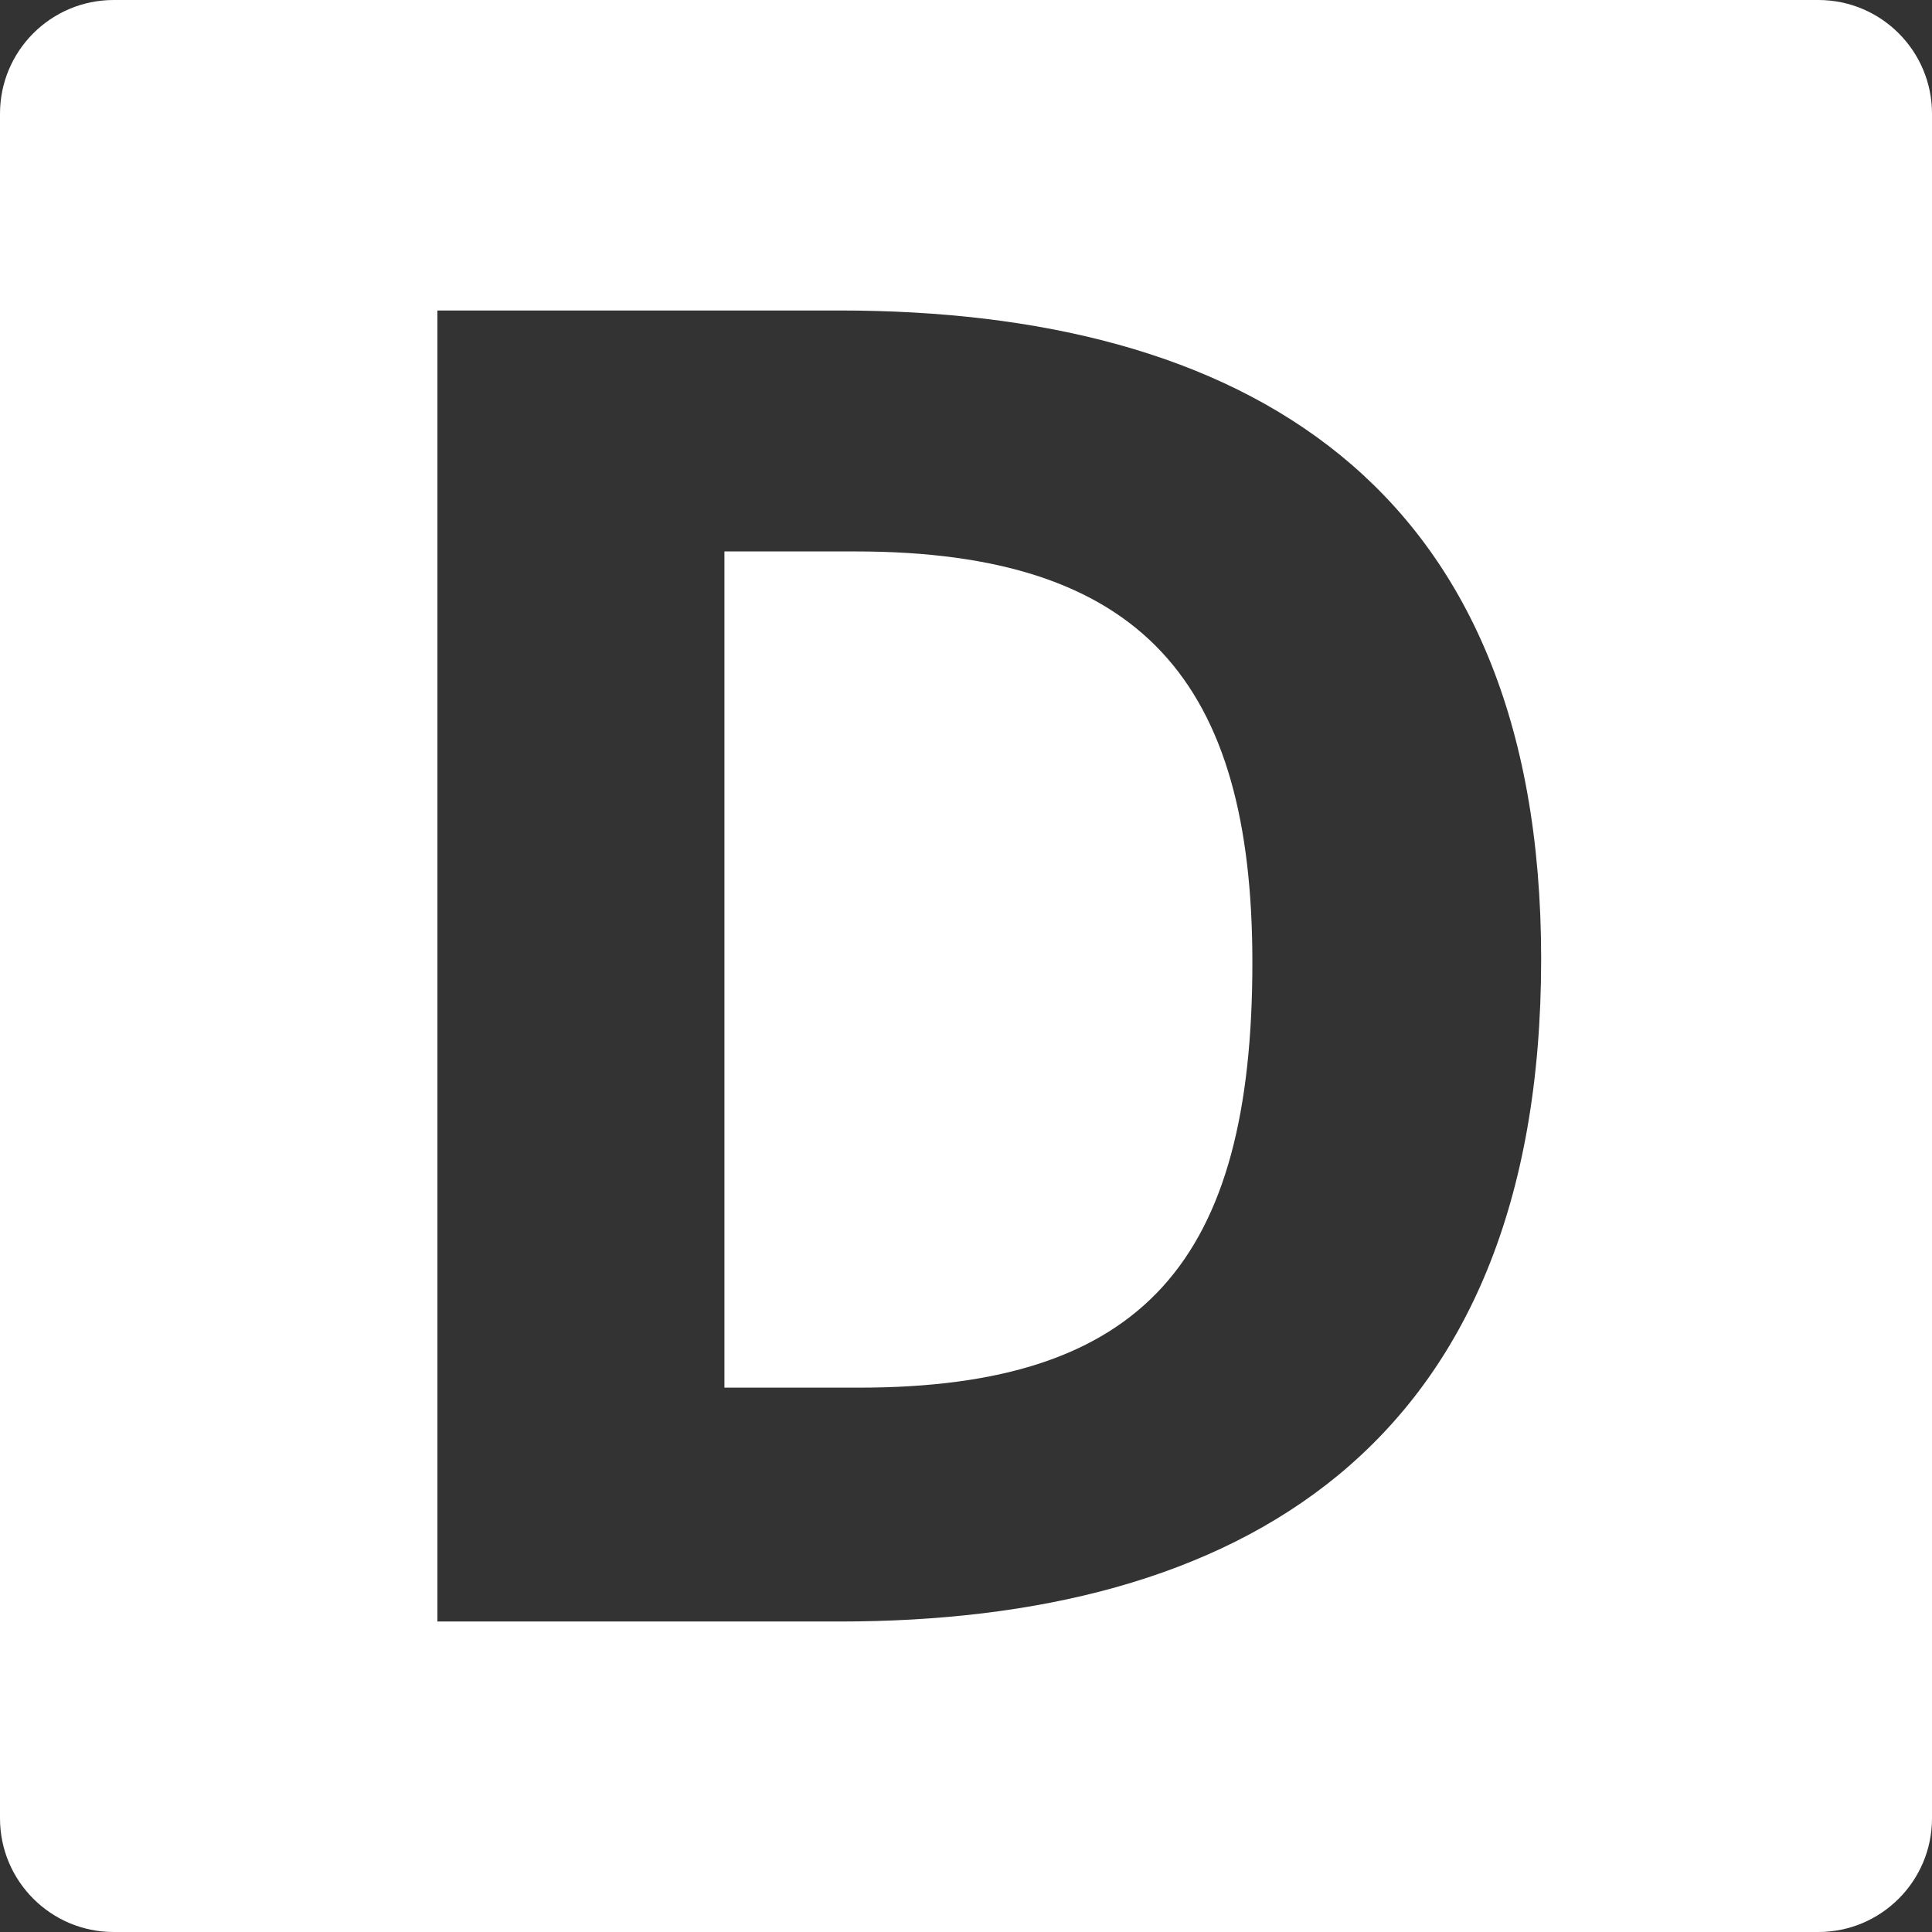
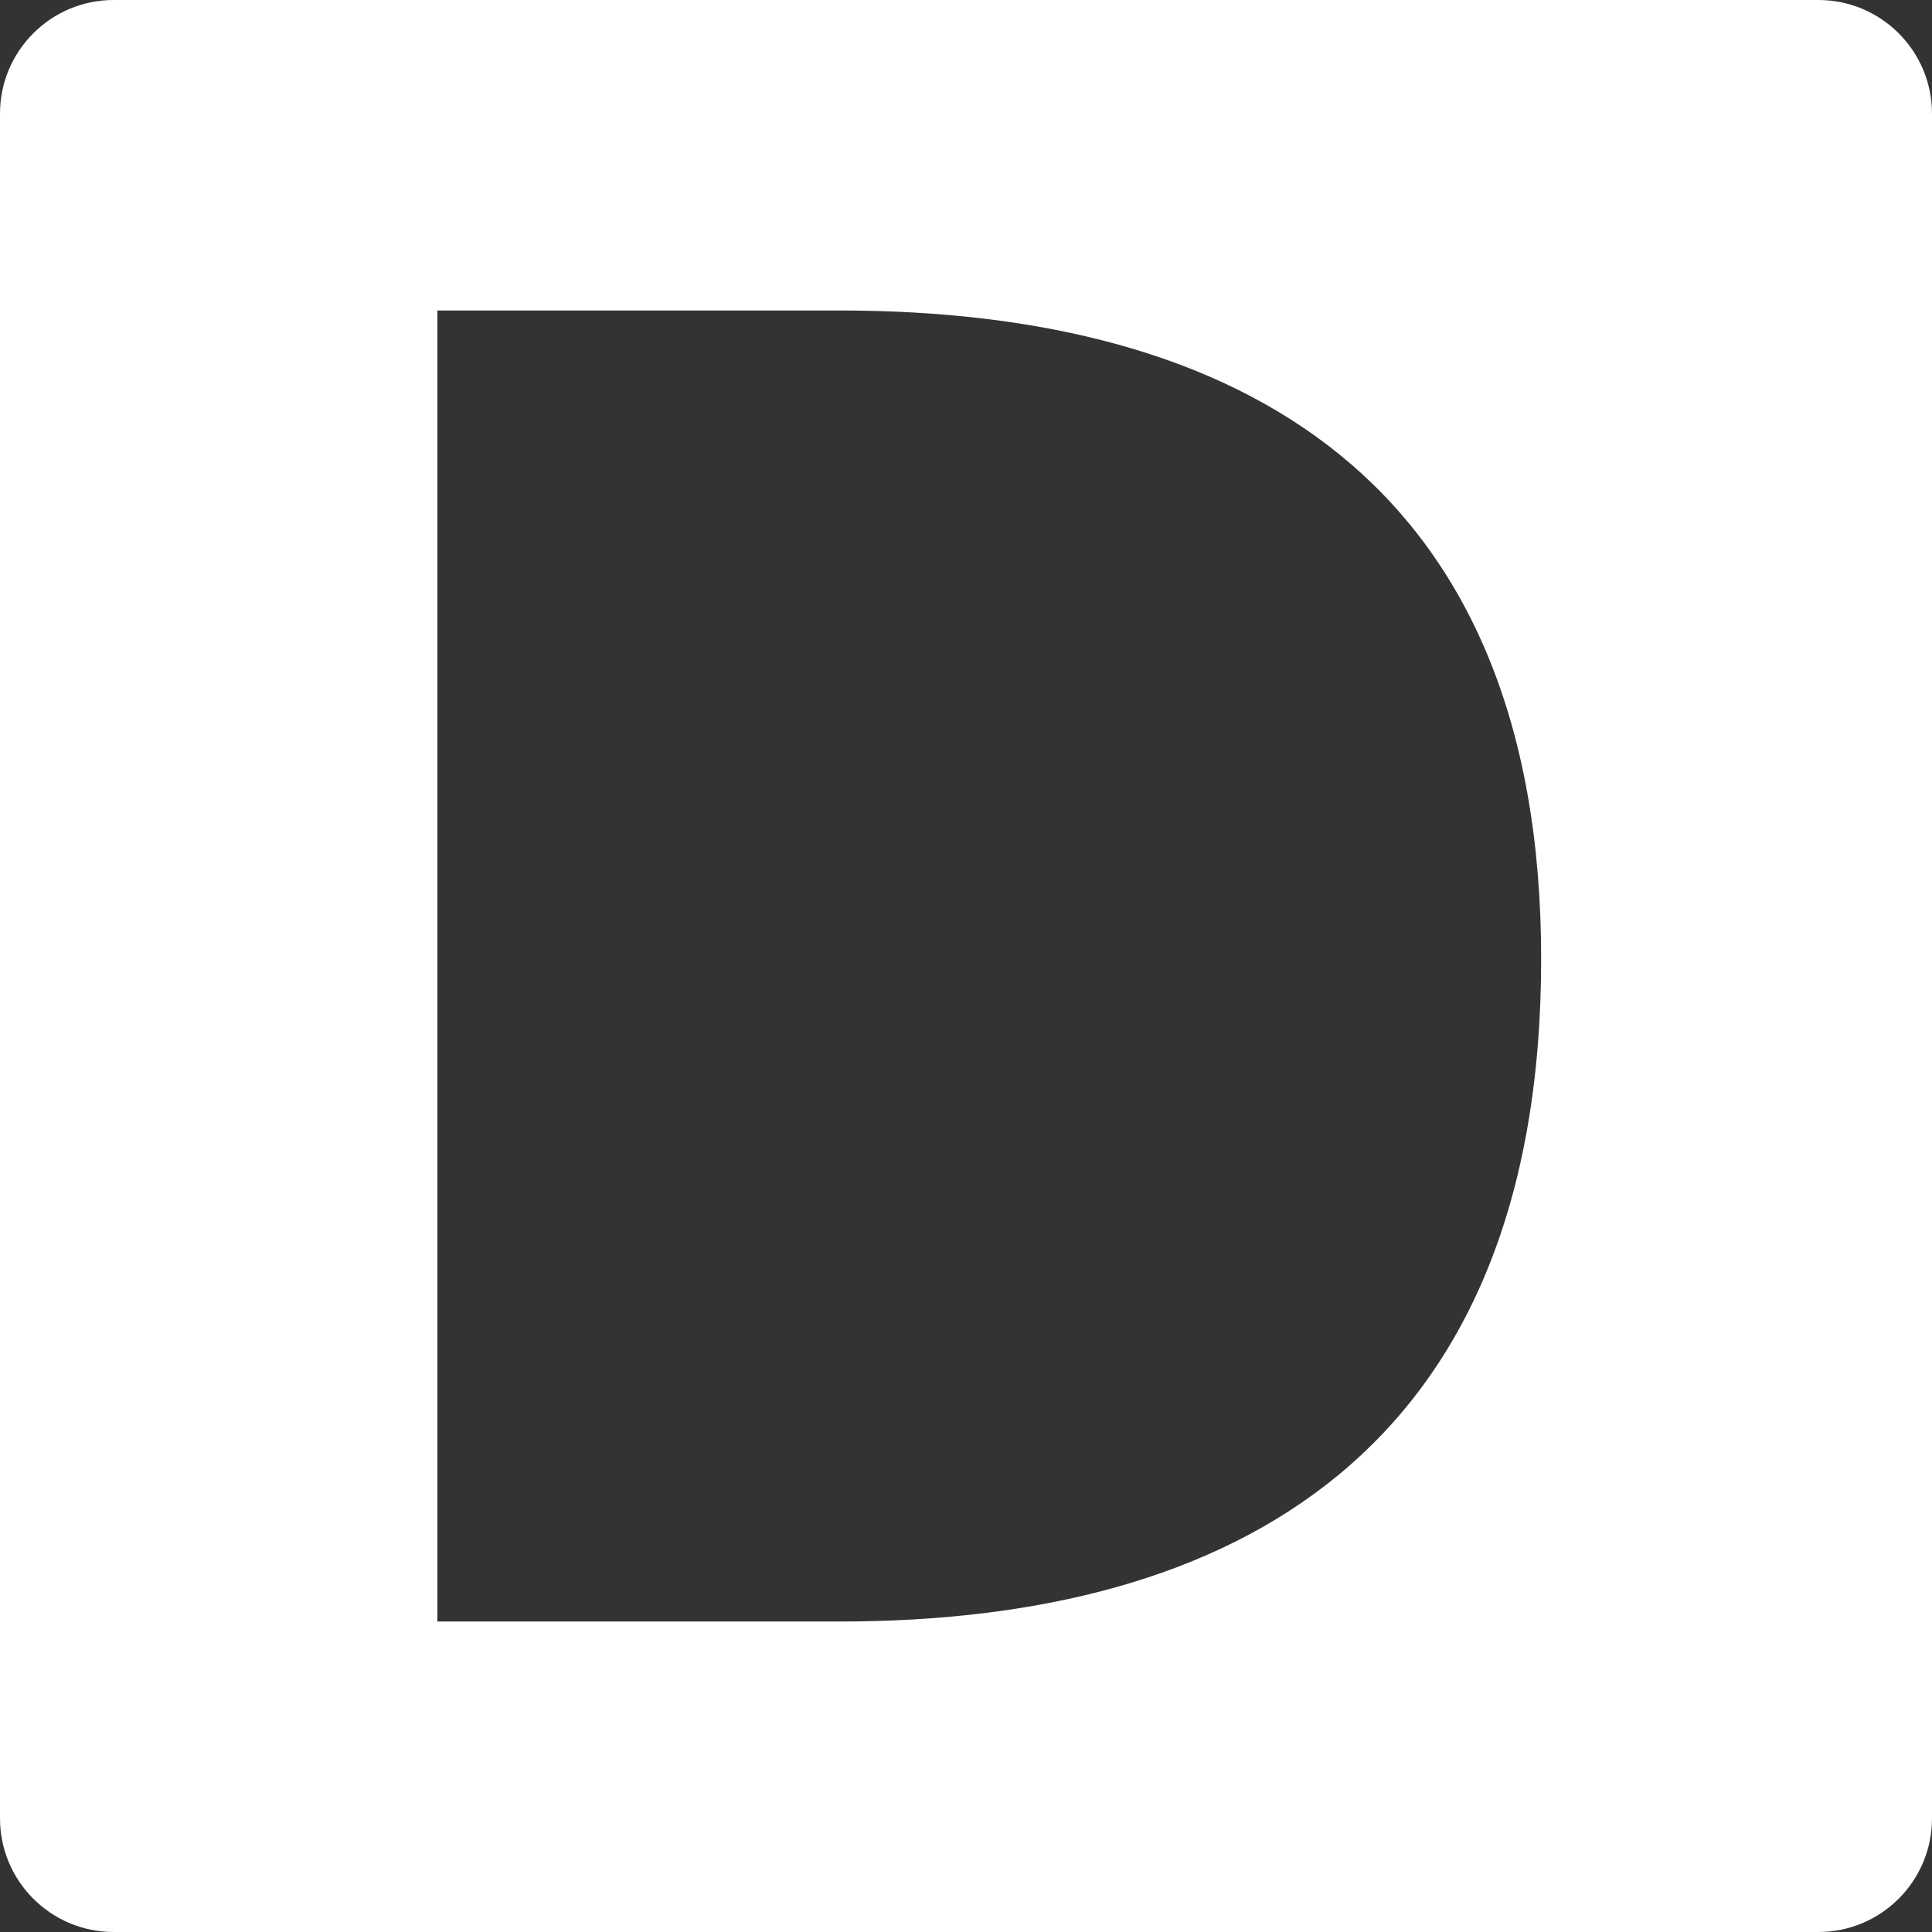
<svg xmlns="http://www.w3.org/2000/svg" id="Layer_2" width="498.328" height="498.328" data-name="Layer 2">
  <rect width="100%" height="100%" fill="#333333" stroke="none" />
  <defs>
    <style>
      .dz-D{fill:#fff}
    </style>
  </defs>
  <g id="Layer_1-2" data-name="Layer 1">
    <g>
-       <path d="M220.668 142.233h-33.816v215.69h34.73c73.572 0 101.447-32.902 101.447-109.673 0-72.201-28.333-106.017-102.362-106.017Z" class="dz-D" />
      <path d="M469.004 0H29.324C13.13 0 0 13.129 0 29.324v439.68c0 16.195 13.129 29.324 29.324 29.324h439.68c16.195 0 29.324-13.129 29.324-29.324V29.324C498.328 13.13 485.198 0 469.004 0m-252.45 418.243H112.824V80.085h103.732c103.275 0 180.96 43.87 180.96 167.251 0 127.038-79.056 170.907-180.96 170.907" class="dz-D" />
    </g>
  </g>
</svg>